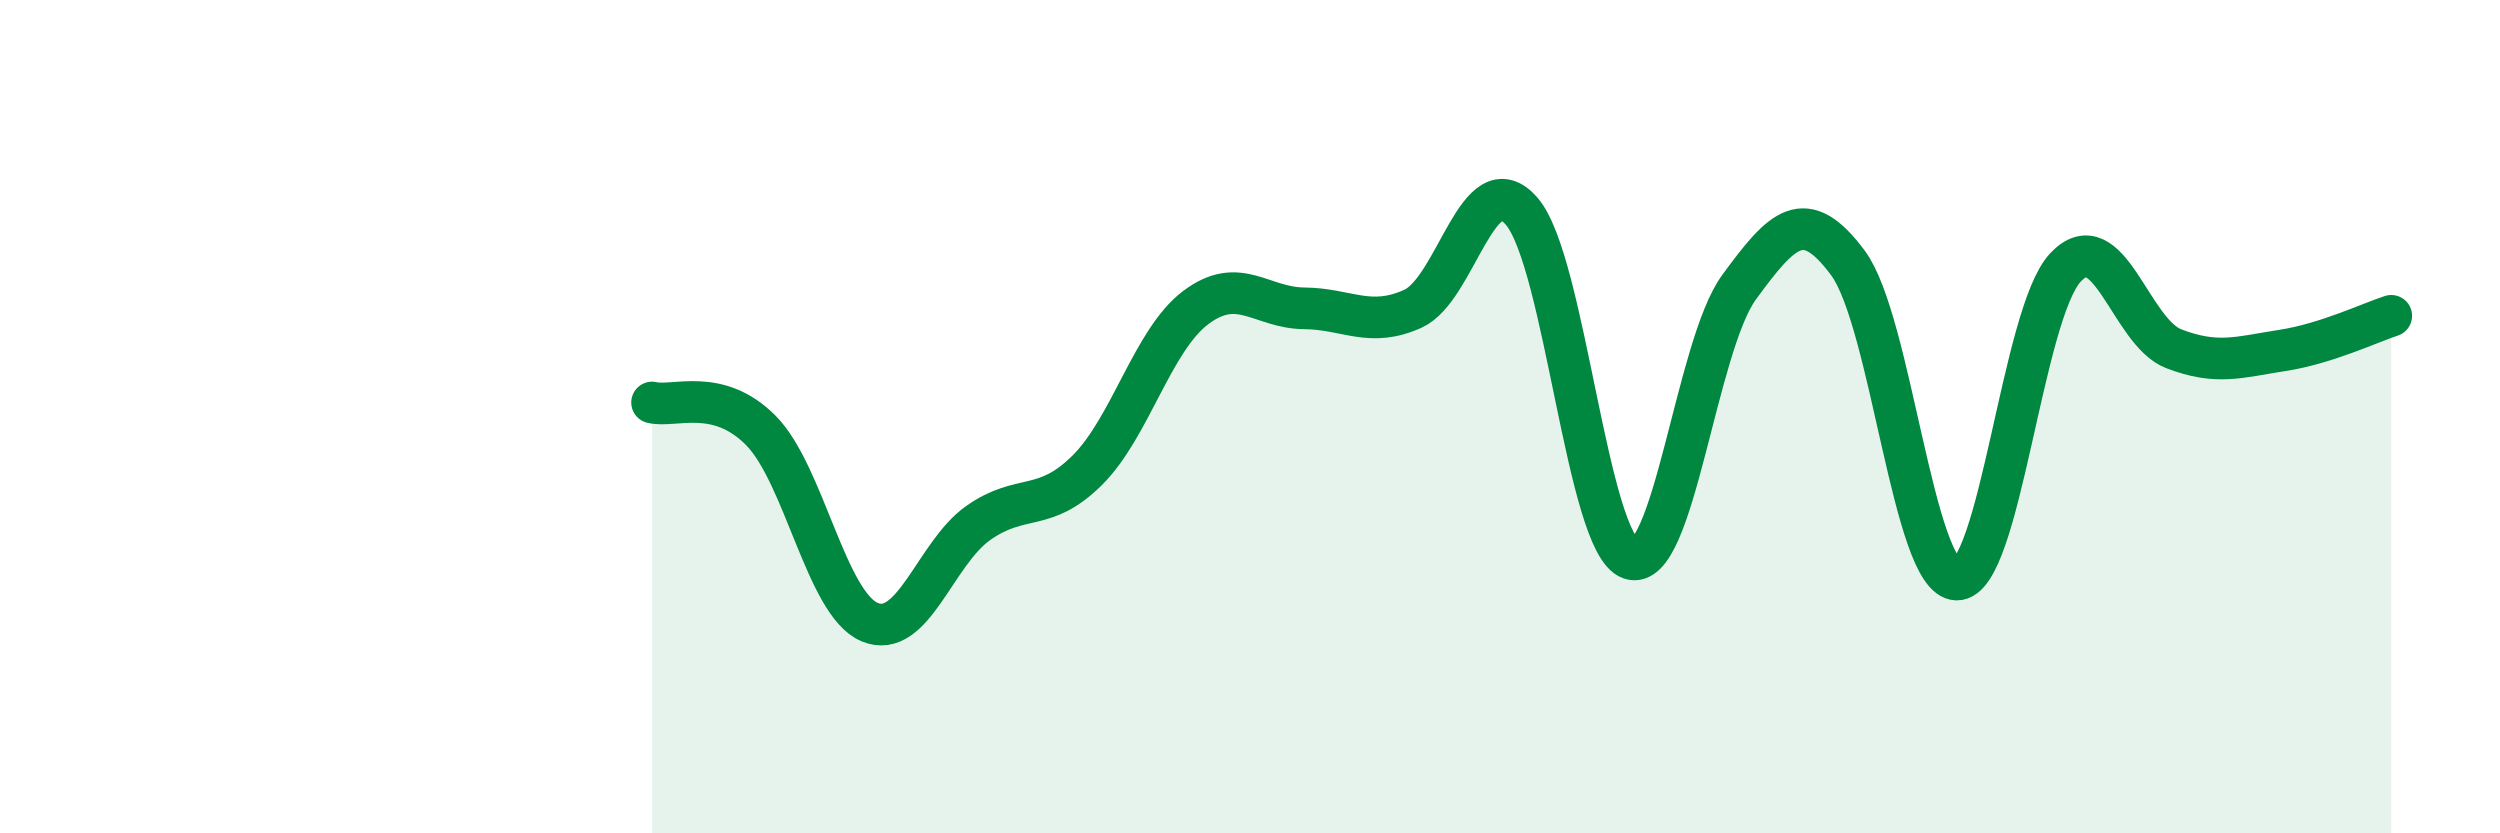
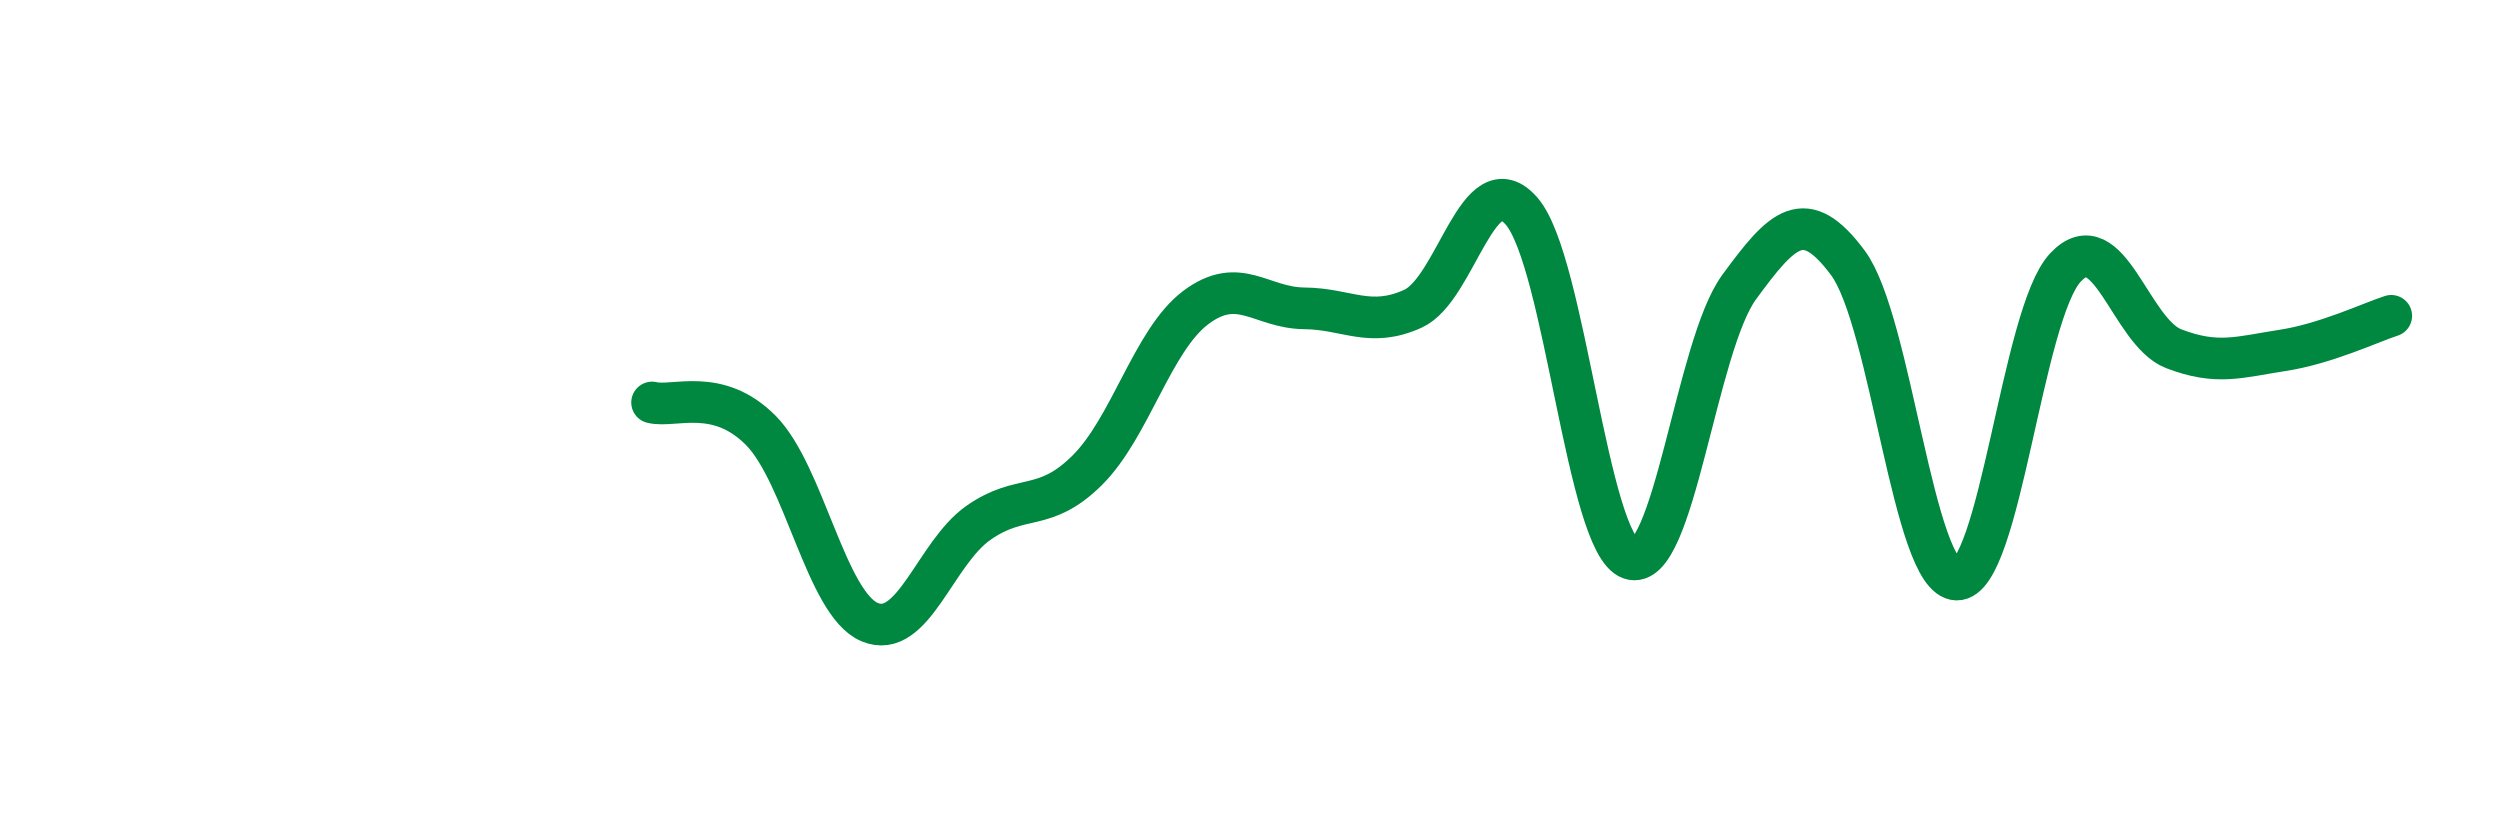
<svg xmlns="http://www.w3.org/2000/svg" width="60" height="20" viewBox="0 0 60 20">
-   <path d="M 15.65,9.66 C 16.17,9.79 17.22,9.28 18.26,10.33 C 19.3,11.38 19.83,14.49 20.87,14.93 C 21.91,15.37 22.44,13.28 23.48,12.55 C 24.52,11.82 25.05,12.32 26.09,11.29 C 27.13,10.26 27.66,8.16 28.7,7.38 C 29.74,6.6 30.26,7.39 31.3,7.4 C 32.34,7.41 32.87,7.88 33.91,7.41 C 34.95,6.94 35.48,3.87 36.52,5.07 C 37.56,6.27 38.09,13.05 39.13,13.41 C 40.17,13.77 40.7,8.31 41.74,6.89 C 42.78,5.47 43.31,4.91 44.35,6.31 C 45.39,7.71 45.92,13.89 46.96,13.91 C 48,13.93 48.53,7.53 49.57,6.42 C 50.61,5.31 51.13,7.97 52.17,8.37 C 53.21,8.77 53.74,8.57 54.78,8.41 C 55.82,8.25 56.87,7.75 57.39,7.58L57.39 20L15.65 20Z" fill="#008740" opacity="0.1" stroke-linecap="round" stroke-linejoin="round" />
  <path d="M 15.65,9.66 C 16.17,9.79 17.22,9.28 18.26,10.33 C 19.3,11.38 19.83,14.49 20.87,14.93 C 21.91,15.37 22.44,13.28 23.48,12.55 C 24.52,11.82 25.05,12.32 26.09,11.29 C 27.13,10.26 27.66,8.16 28.7,7.38 C 29.74,6.6 30.26,7.39 31.3,7.4 C 32.34,7.41 32.87,7.88 33.91,7.41 C 34.95,6.94 35.48,3.87 36.52,5.07 C 37.56,6.27 38.09,13.05 39.13,13.41 C 40.17,13.77 40.7,8.31 41.74,6.89 C 42.78,5.47 43.31,4.91 44.35,6.31 C 45.39,7.71 45.92,13.89 46.96,13.91 C 48,13.93 48.53,7.53 49.57,6.42 C 50.61,5.31 51.13,7.97 52.17,8.37 C 53.21,8.77 53.74,8.57 54.78,8.41 C 55.82,8.25 56.87,7.75 57.39,7.58" stroke="#008740" stroke-width="1" fill="none" stroke-linecap="round" stroke-linejoin="round" />
</svg>